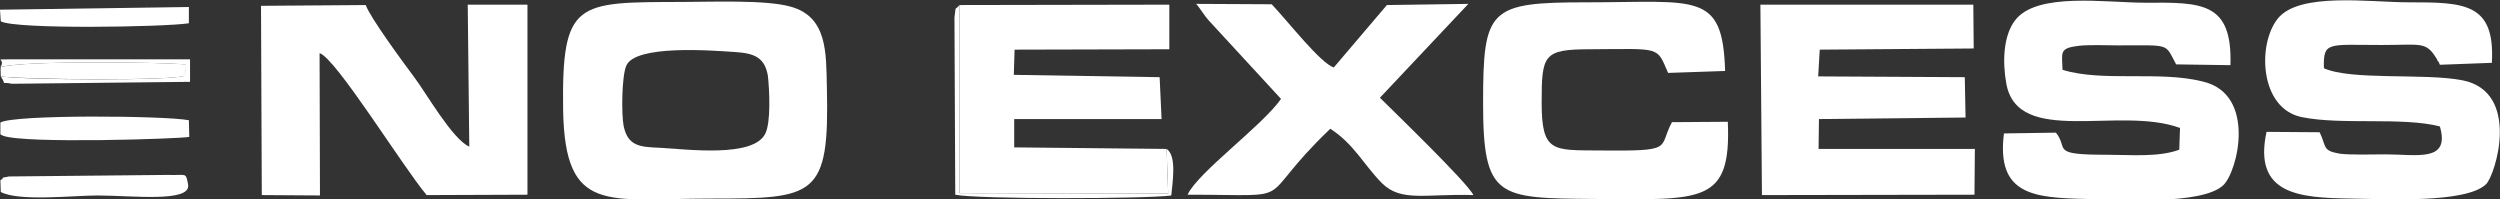
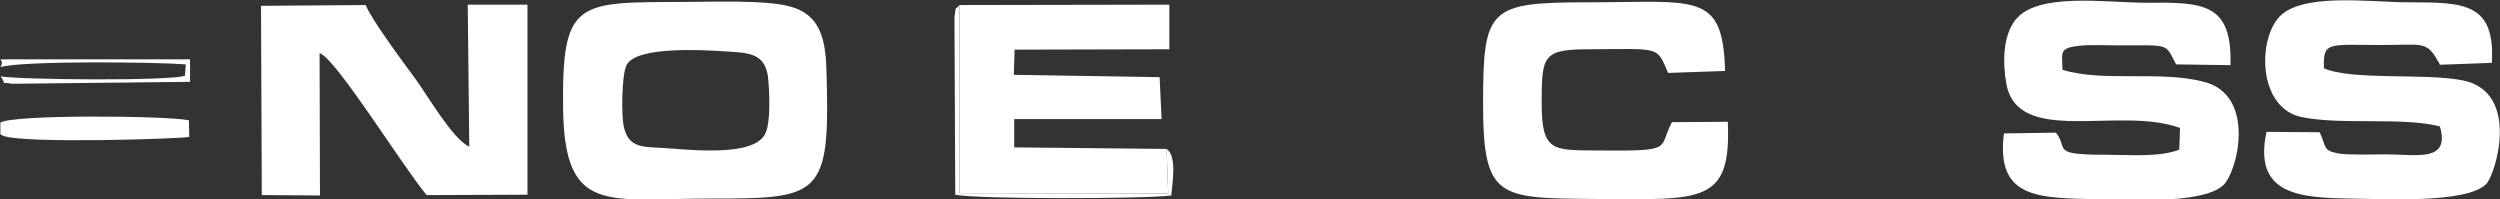
<svg xmlns="http://www.w3.org/2000/svg" version="1.1" id="Ebene_1" x="0px" y="0px" viewBox="0 0 644.6 51.4" style="enable-background:new 0 0 644.6 51.4;" xml:space="preserve">
  <rect x="0" y="0" width="644.6" height="51.4" fill="#333333" stroke="none" />
  <style type="text/css">
	.st0{fill-rule:evenodd;clip-rule:evenodd;fill:#FFFFFF;}
</style>
  <g id="Ebene_x0020_1">
    <path class="st0" d="M197.3,34.5c-3.1,6.2-20.1,4-27.2,3.6c-5.3-0.2-8.2-0.5-9.3-5.6c-0.6-3-0.5-13,0.7-15.6   c2.4-5.4,21.9-3.9,27.8-3.5c5.2,0.3,7.9,1.4,8.7,6.2C198.4,23.4,198.8,31.6,197.3,34.5L197.3,34.5z M183.1,51.2   c27.1,0,30.8-0.3,30.1-28.7c-0.2-8.8,0.2-18.2-9.4-20.8c-6.4-1.8-20.5-1.2-27.8-1.2c-27.4,0.1-31.2-0.5-30.8,28   C145.7,55.4,156.6,51.2,183.1,51.2L183.1,51.2z" />
    <path class="st0" d="M82.4,13.7c4.2,1.3,21.4,29.2,27.6,36.6l26-0.1l0-49l-15.4,0l0.4,36.6c-4.3-1.8-11.3-14.1-14.2-17.9   c-3.2-4.3-11.3-15.3-12.5-18.6L67.3,1.5l0.2,48.8l15,0.1L82.4,13.7L82.4,13.7z" />
    <path class="st0" d="M531.8,18c-0.1-4.5-1-5.6,4.3-6.2c2.7-0.3,7.2-0.1,10-0.1c13.8,0,12-0.6,15,4.9l14,0.2   c0.5-16.3-7.3-16.2-22-16.1c-10.1,0-27.9-2.8-33.5,4.5c-3.1,4-3.3,10.8-2.3,16.3c2.9,16.4,29.2,5.7,44.8,11.5l-0.2,5.6   c-5.4,2-12.6,1.3-18.8,1.3c-14.7,0-9.6-1.5-13-5.7l-13.4,0.2c-2,15.9,7.7,16.6,21.3,16.9c8.6,0.2,29.6,1.6,35.2-3.5   c3.8-3.5,8.7-23.6-5.3-26.8C556.7,18.2,542.1,21.2,531.8,18L531.8,18z" />
    <path class="st0" d="M599.2,17.6c-0.2-7,1-6,14.9-6c10.3,0,11.4-1,14.2,3.6c0.1,0.1,0.3,0.8,0.4,0.7c0.1-0.2,0.2,0.5,0.4,0.8   l13.4-0.5c0.9-15.5-7.2-15.6-21.4-15.6c-10.1,0-28.3-2.7-33.8,4.2c-5.3,6.6-4.7,23.2,6.2,25.4c10.3,2.1,25.9-0.1,35.6,2.4   c2.7,9.3-5.9,7.2-14,7.2c-2.9,0-9.5,0.2-12-0.2c-4.4-0.8-3.2-1.8-5-5.5l-13.7-0.1c-3.5,16.2,8.5,17,21.7,17.2   c8.9,0.1,29.7,1.3,34.9-3.7c2.4-2.3,9.1-23.8-6.1-26.8C625.1,18.8,606.4,20.8,599.2,17.6L599.2,17.6z" />
-     <polygon class="st0" points="469.2,12.8 508.9,12.5 508.8,1.2 453.9,1.2 454.3,50.3 509.1,50.2 509.2,38.4 468.9,38.4 469,30.7    506.8,30.3 506.6,19.9 468.8,19.7  " />
    <polygon class="st0" points="300.8,38.4 261.5,38 261.5,30.7 299.5,30.7 299,19.9 261.4,19.3 261.6,12.8 301.5,12.7 301.5,1.2    247.4,1.3 247.4,49.8 301.2,49.9  " />
    <path class="st0" d="M431.1,31.5c-3.7,6.8,1.1,7.5-19,7.3c-11.7-0.1-14.6,0.5-14.6-12.3c0-12.4,0.4-13.8,12.6-13.8   c18.3-0.1,17-0.8,20,6.1l14.7-0.5c-0.6-20.6-7.3-17.7-35.7-17.7c-25.2,0-26.7,1.6-26.7,26c0,24.6,3.8,24.5,28.7,24.7   c27.9,0.2,35.3,1.3,34.4-19.9L431.1,31.5L431.1,31.5z" />
-     <path class="st0" d="M308.4,1c0.5,0.4,2.5,3.5,3.1,4.1l18.8,20.4c-4.8,6.9-21.4,18.9-24.1,24.7c30.1,0,16.3,2.6,36.8-17   c6.1,3.9,8.8,9.5,13.3,14c5,5,11.4,2.7,23.6,3.1c-1.5-3.2-20.9-21.9-24.1-25.1l22.8-24.2l-21,0.3l-13.7,16.1   c-3.5-1.2-11.4-11.4-16-16.3L308.4,1L308.4,1z" />
    <path class="st0" d="M48.7,31c-6.2-1.2-45.3-1.5-48.6,0.6l0,3c0.2,0.2,0.5,0.3,0.7,0.4c5.4,2.1,45.5,0.8,48,0.3L48.7,31z" />
-     <path class="st0" d="M2.3,45.5c-2.6,0.6-0.5-0.3-2.2,1l0.1,3c4.7,2.5,18.7,0.9,24.9,0.9c8.9,0,24.2,1.9,23.4-2.8   c-0.6-3.4-0.5-2.3-5.2-2.5L2.3,45.5L2.3,45.5z" />
-     <path class="st0" d="M48.7,6l0-4.2L0,2.5l0.2,3C4,7.6,42.1,7,48.7,6L48.7,6z" />
-     <path class="st0" d="M0.2,19.7c5.3,0.8,44.5,1.2,47.6-0.2l0.2-2.9c-7.4-0.6-42.1-1-47.8,0.7C0.1,17.3,0.2,19.7,0.2,19.7z" />
    <path class="st0" d="M300.8,38.4l0.4,11.5l-53.8-0.1l0-48.5C246,3,246.6,1,246.1,4.5l0.2,45.7c5.5,1.2,49.3,1.1,55.7,0.2   C302.3,47.1,303.5,40.2,300.8,38.4L300.8,38.4z" />
    <path class="st0" d="M0.2,19.7c1.8,2.7-0.5,1.2,2.9,1.9L49,21.1l0-5.8l-45.9,0c-5.5,0.1-1.4-0.4-3,2c5.8-1.7,40.4-1.3,47.8-0.7   l-0.2,2.9C44.7,20.9,5.5,20.6,0.2,19.7z" />
  </g>
</svg>